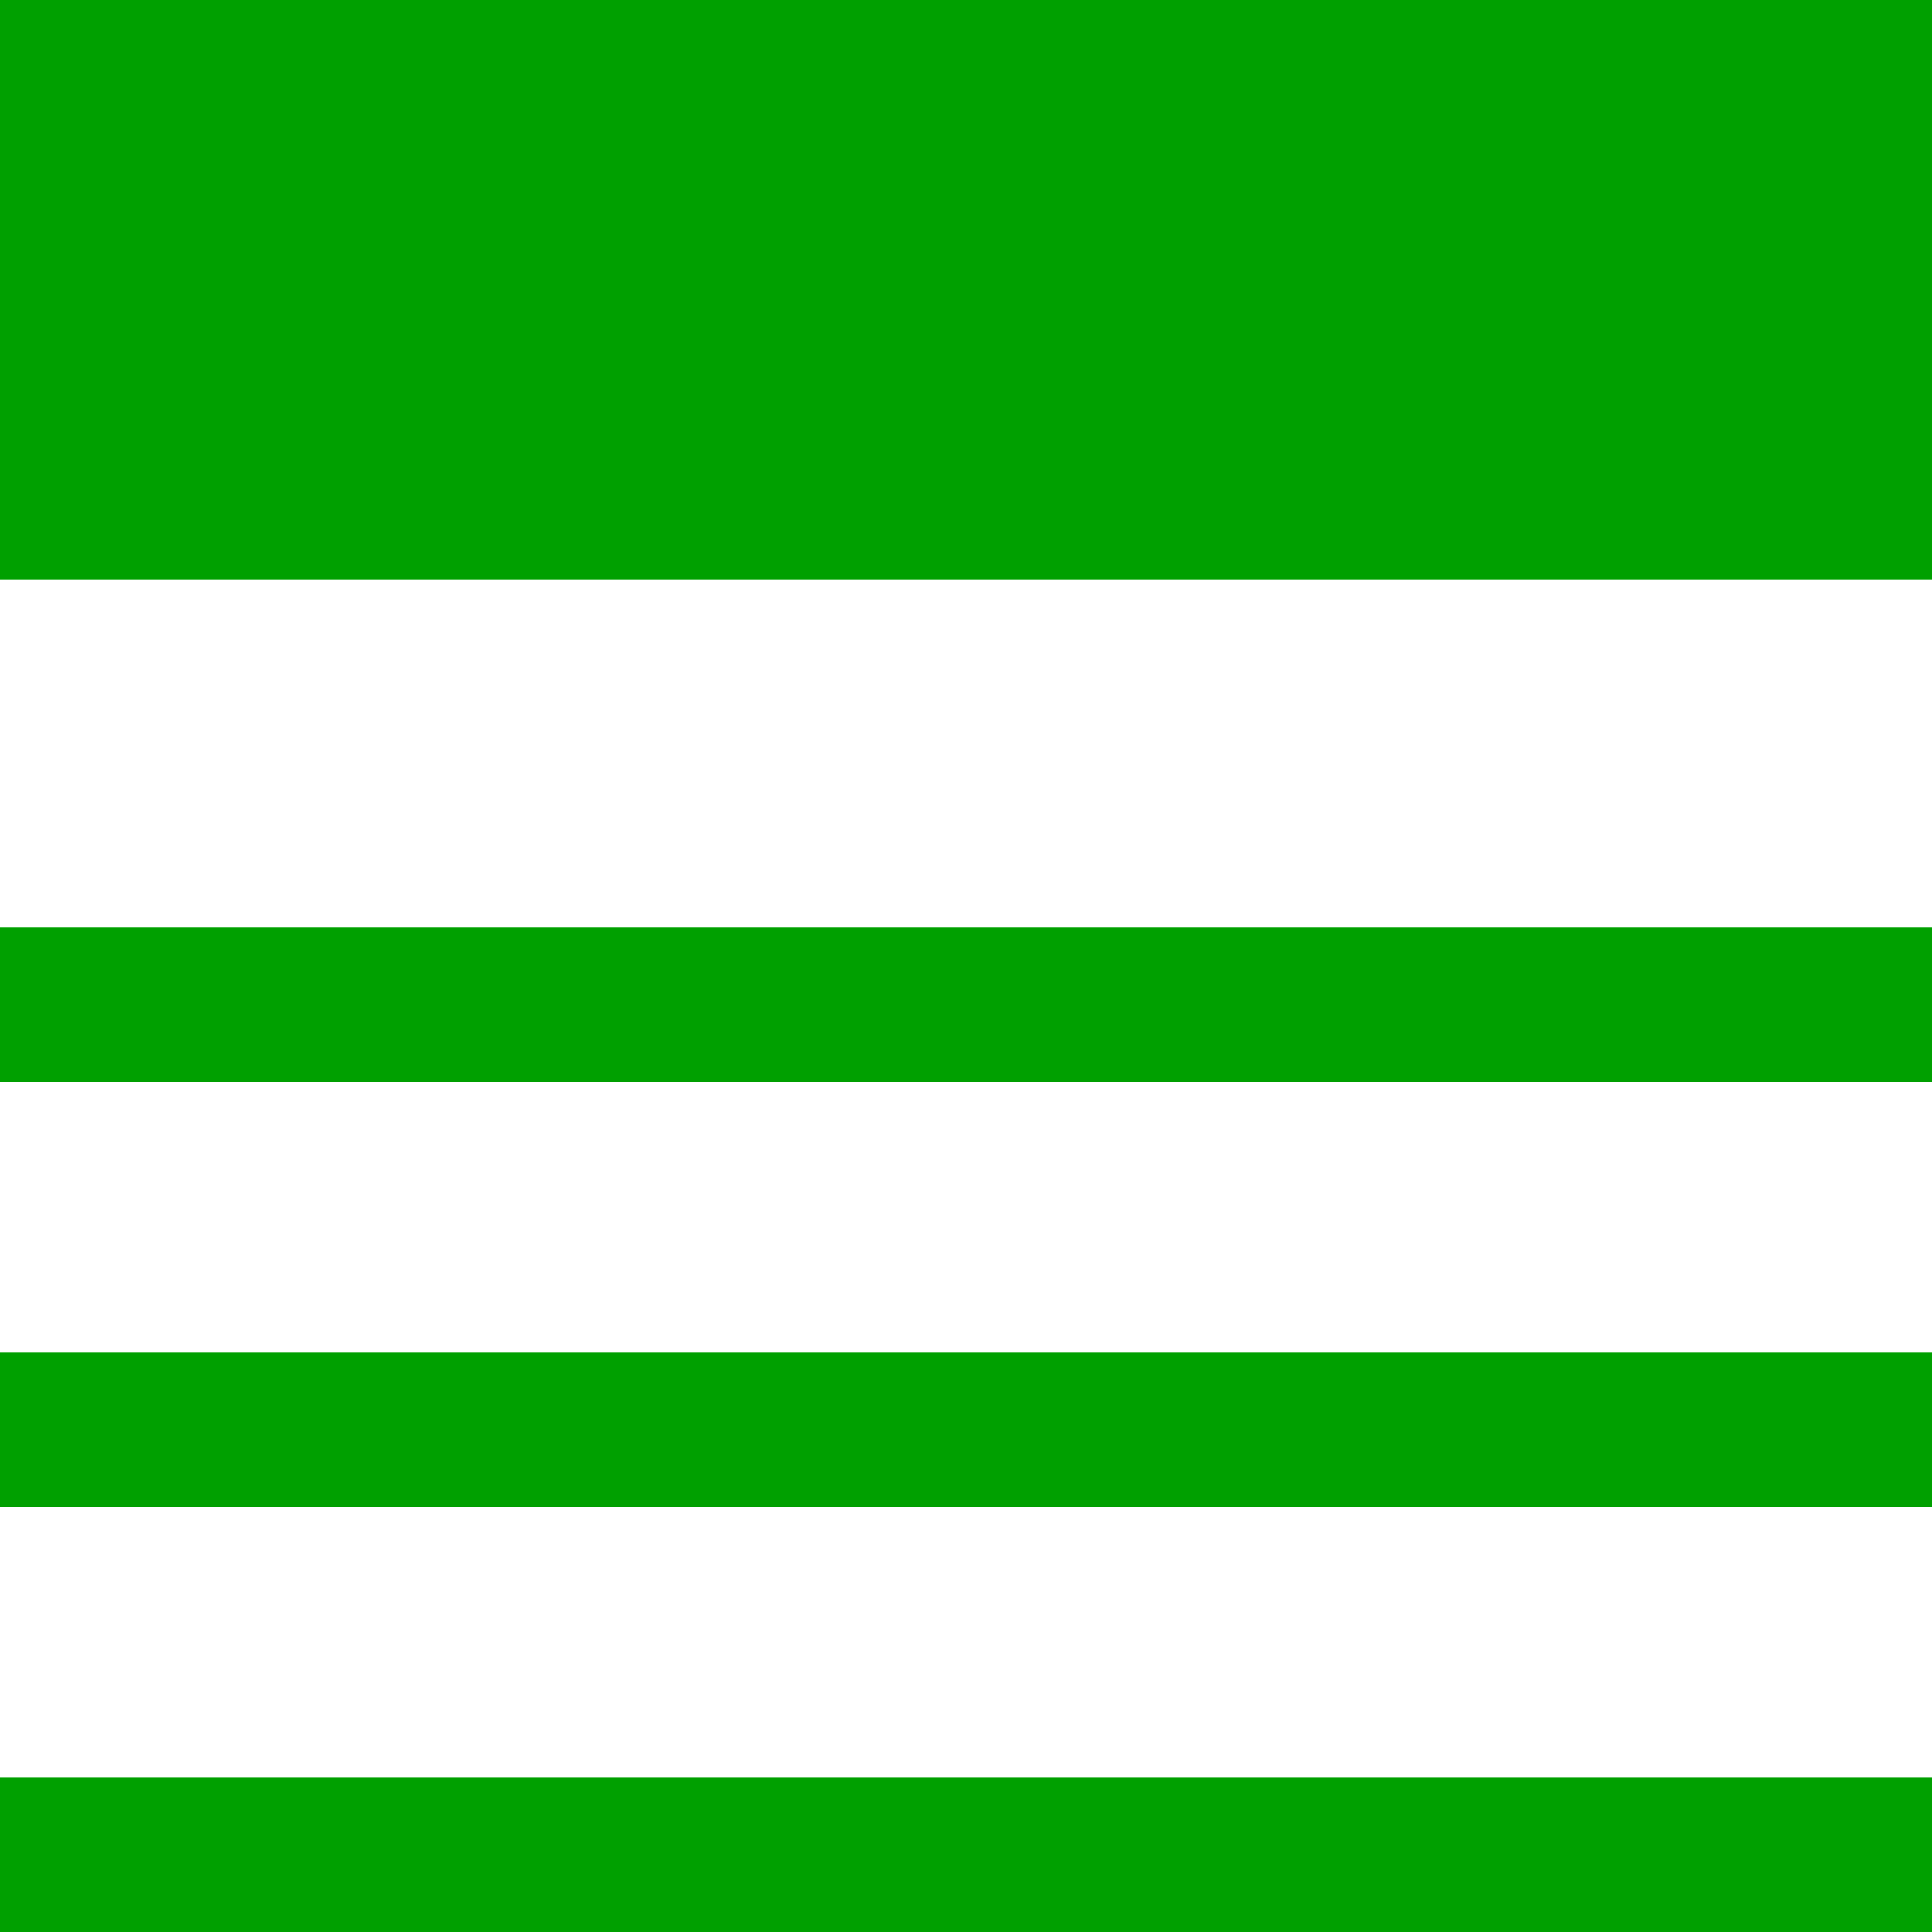
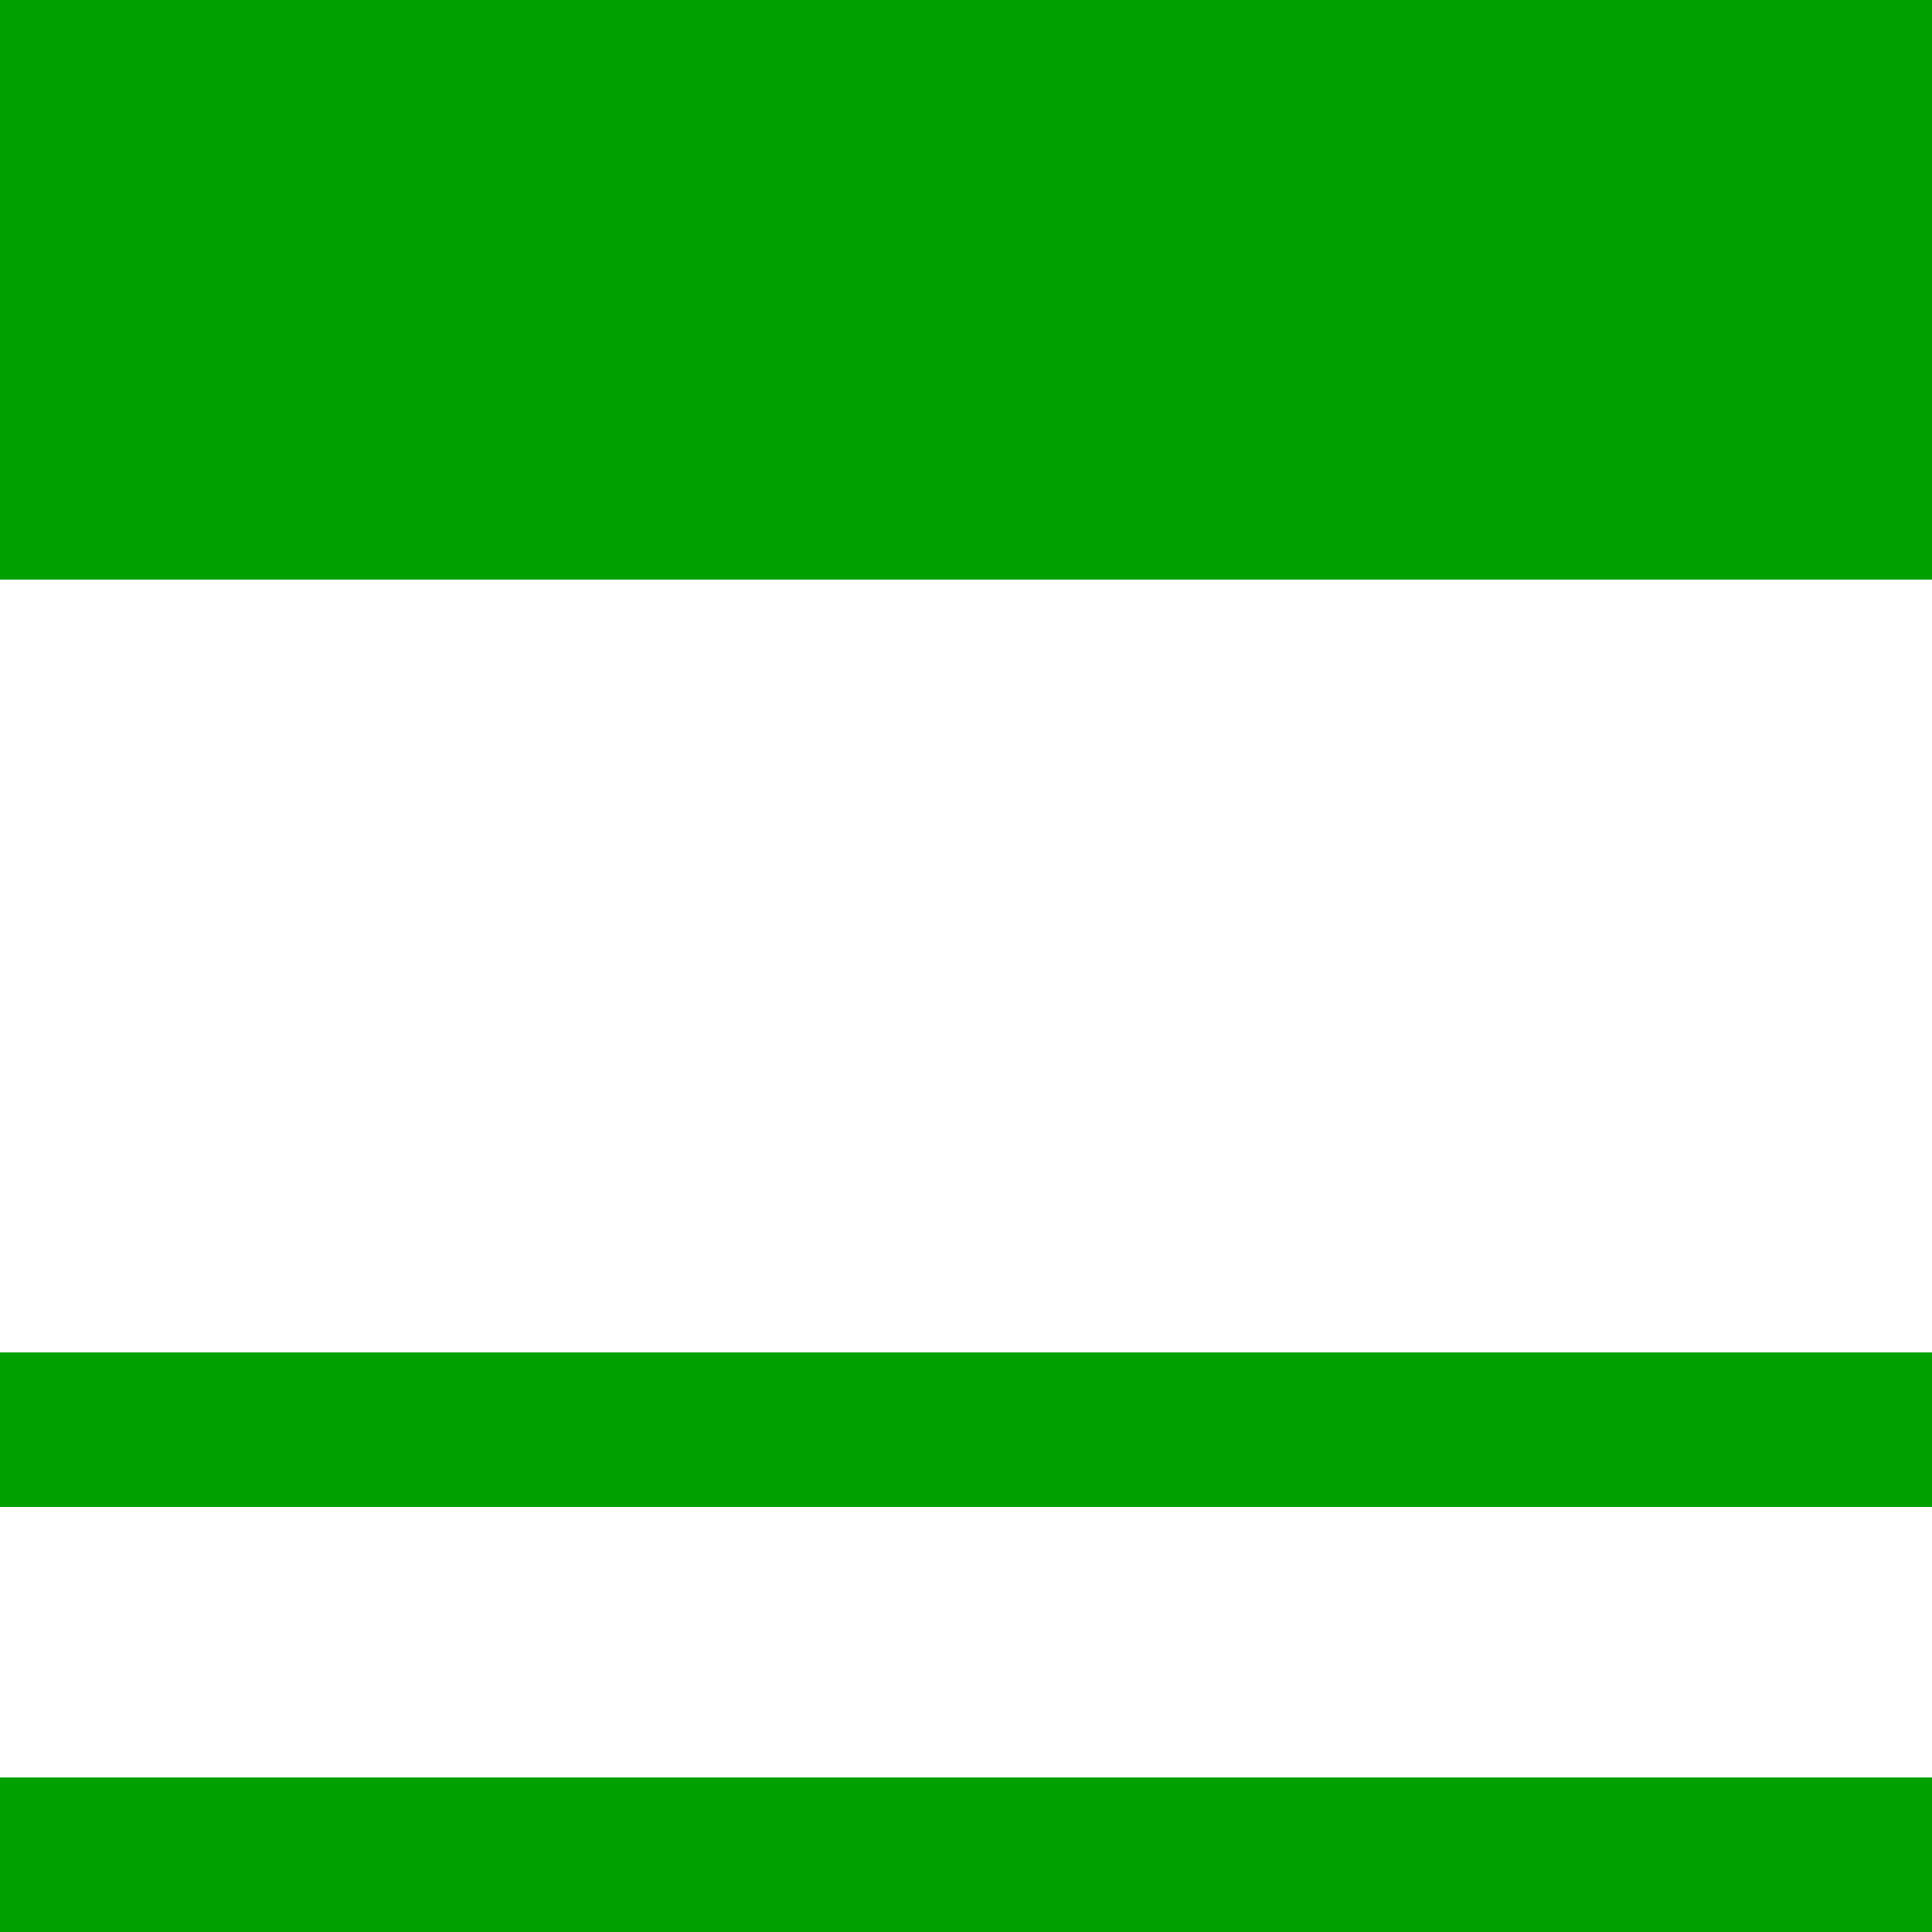
<svg xmlns="http://www.w3.org/2000/svg" viewBox="0 0 50 50" fill="rgb(0,160,0)" stroke-width="0">
  <path d="M0 0 H50 v15 H0 Z" />
-   <path d="M0 24 H50 v4 H0 Z" />
  <path d="M0 35 H50 v4 H0 Z" />
  <path d="M0 46 H50 v4 H0 Z" />
</svg>